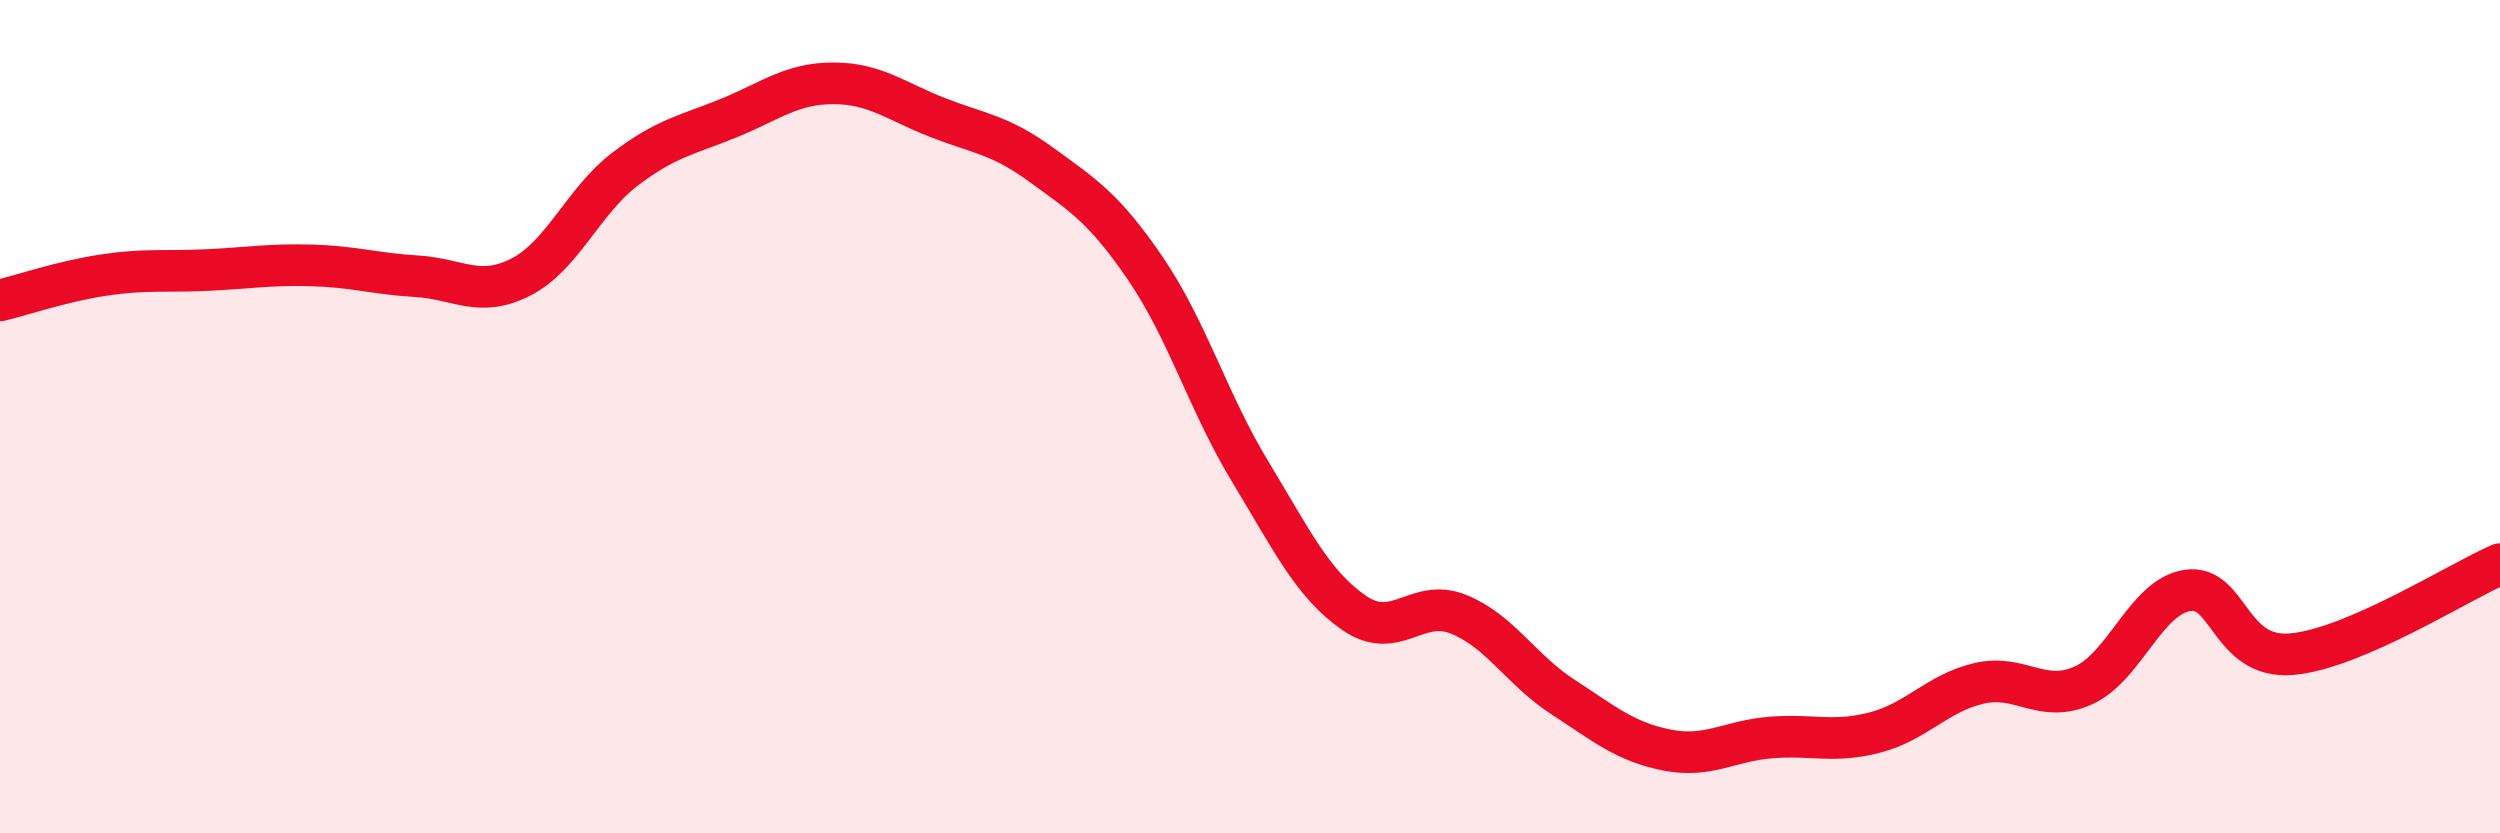
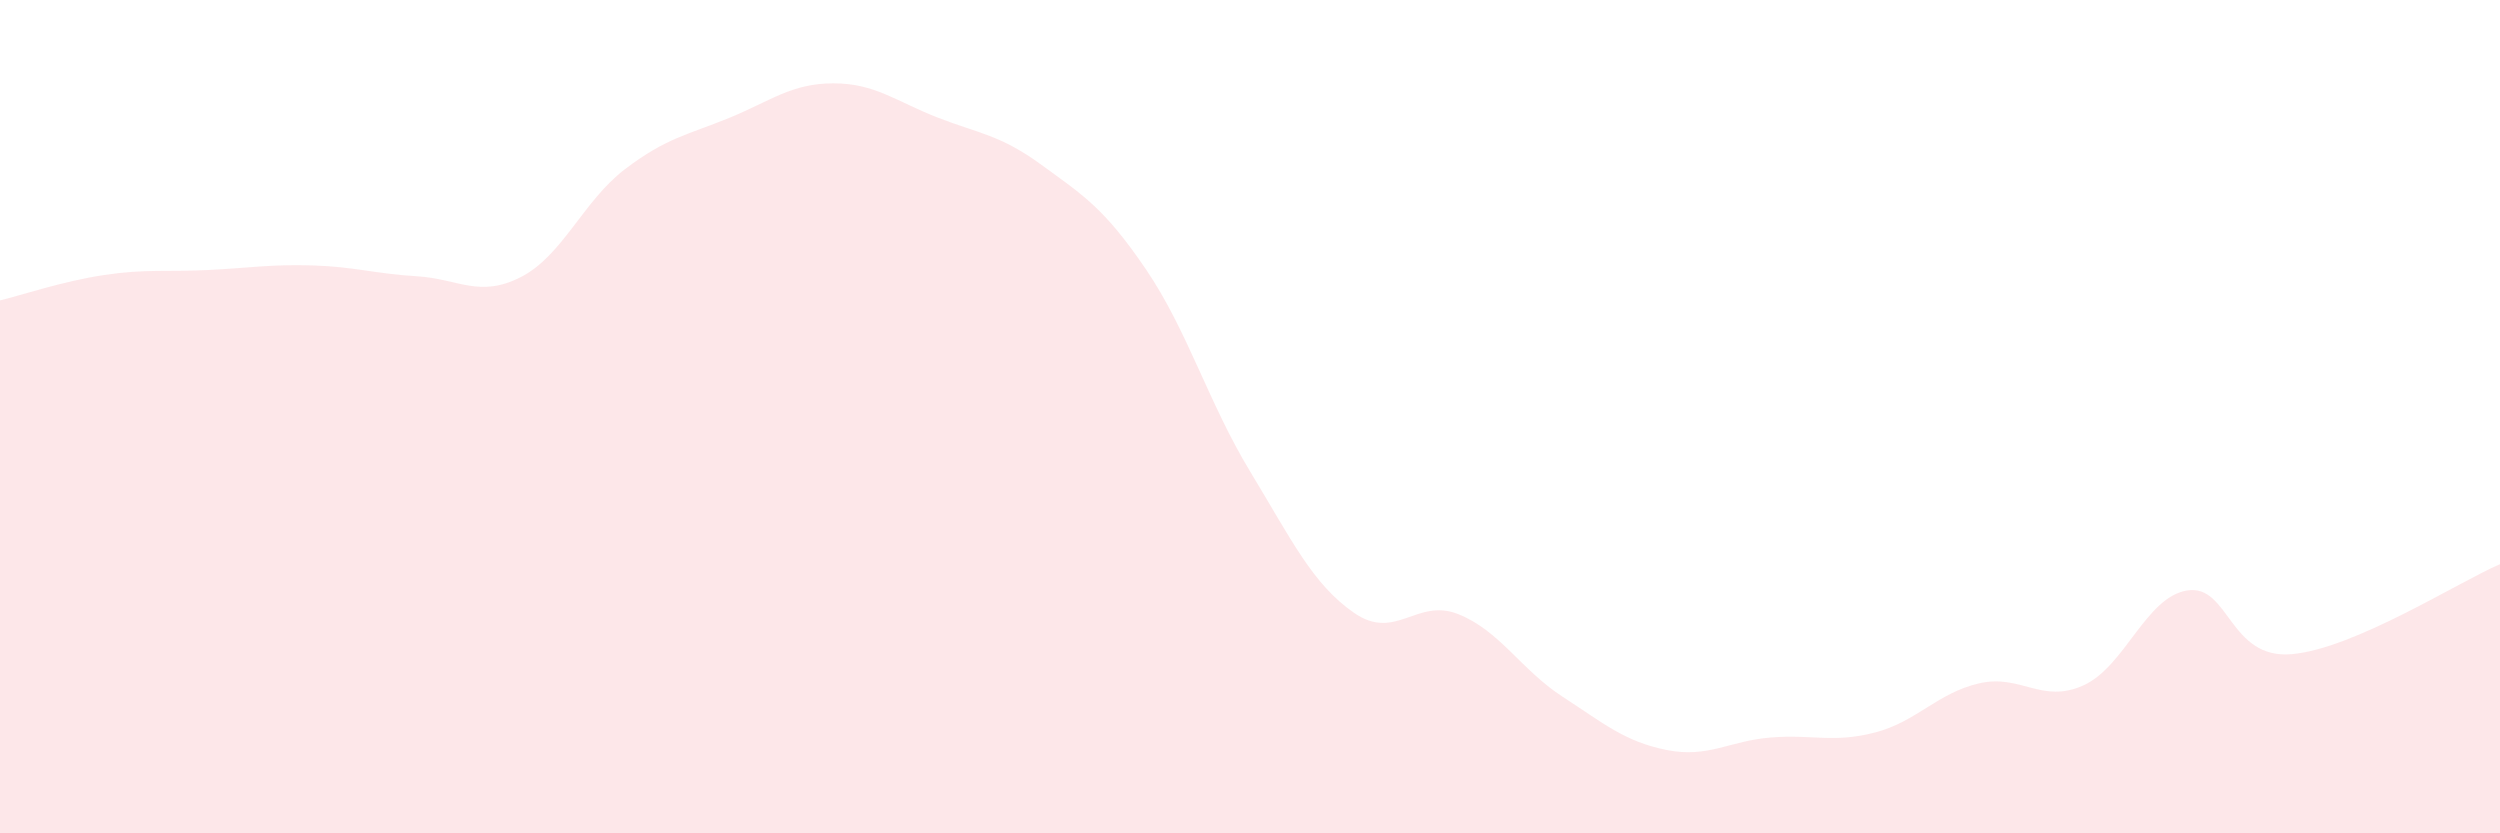
<svg xmlns="http://www.w3.org/2000/svg" width="60" height="20" viewBox="0 0 60 20">
  <path d="M 0,7.21 C 0.5,7.09 1.5,6.75 2.5,6.6 C 3.5,6.45 4,6.53 5,6.48 C 6,6.43 6.5,6.34 7.5,6.37 C 8.5,6.4 9,6.57 10,6.63 C 11,6.69 11.5,7.16 12.5,6.65 C 13.5,6.14 14,4.82 15,4.06 C 16,3.3 16.5,3.24 17.5,2.83 C 18.5,2.42 19,2 20,2 C 21,2 21.5,2.43 22.5,2.82 C 23.5,3.21 24,3.23 25,3.96 C 26,4.69 26.5,4.99 27.5,6.46 C 28.5,7.93 29,9.66 30,11.31 C 31,12.96 31.5,14.02 32.5,14.71 C 33.5,15.4 34,14.34 35,14.74 C 36,15.14 36.5,16.07 37.5,16.72 C 38.5,17.37 39,17.8 40,18 C 41,18.2 41.5,17.78 42.5,17.7 C 43.5,17.62 44,17.84 45,17.58 C 46,17.32 46.5,16.63 47.5,16.4 C 48.5,16.17 49,16.9 50,16.45 C 51,16 51.5,14.32 52.5,14.17 C 53.5,14.02 53.5,15.83 55,15.7 C 56.5,15.57 59,13.97 60,13.54L60 20L0 20Z" fill="#EB0A25" opacity="0.1" stroke-linecap="round" stroke-linejoin="round" />
-   <path d="M 0,7.21 C 0.5,7.09 1.5,6.75 2.5,6.6 C 3.5,6.45 4,6.53 5,6.48 C 6,6.43 6.5,6.34 7.5,6.37 C 8.5,6.4 9,6.57 10,6.63 C 11,6.69 11.5,7.16 12.5,6.65 C 13.5,6.14 14,4.82 15,4.06 C 16,3.3 16.5,3.24 17.5,2.83 C 18.5,2.42 19,2 20,2 C 21,2 21.5,2.43 22.5,2.82 C 23.5,3.21 24,3.23 25,3.96 C 26,4.69 26.5,4.99 27.5,6.46 C 28.5,7.93 29,9.66 30,11.31 C 31,12.96 31.5,14.02 32.5,14.71 C 33.5,15.4 34,14.34 35,14.74 C 36,15.14 36.5,16.07 37.5,16.72 C 38.5,17.37 39,17.8 40,18 C 41,18.2 41.5,17.78 42.5,17.7 C 43.5,17.62 44,17.84 45,17.58 C 46,17.32 46.5,16.63 47.5,16.4 C 48.5,16.17 49,16.9 50,16.45 C 51,16 51.5,14.32 52.5,14.17 C 53.5,14.02 53.5,15.83 55,15.7 C 56.5,15.57 59,13.97 60,13.54" stroke="#EB0A25" stroke-width="1" fill="none" stroke-linecap="round" stroke-linejoin="round" />
</svg>